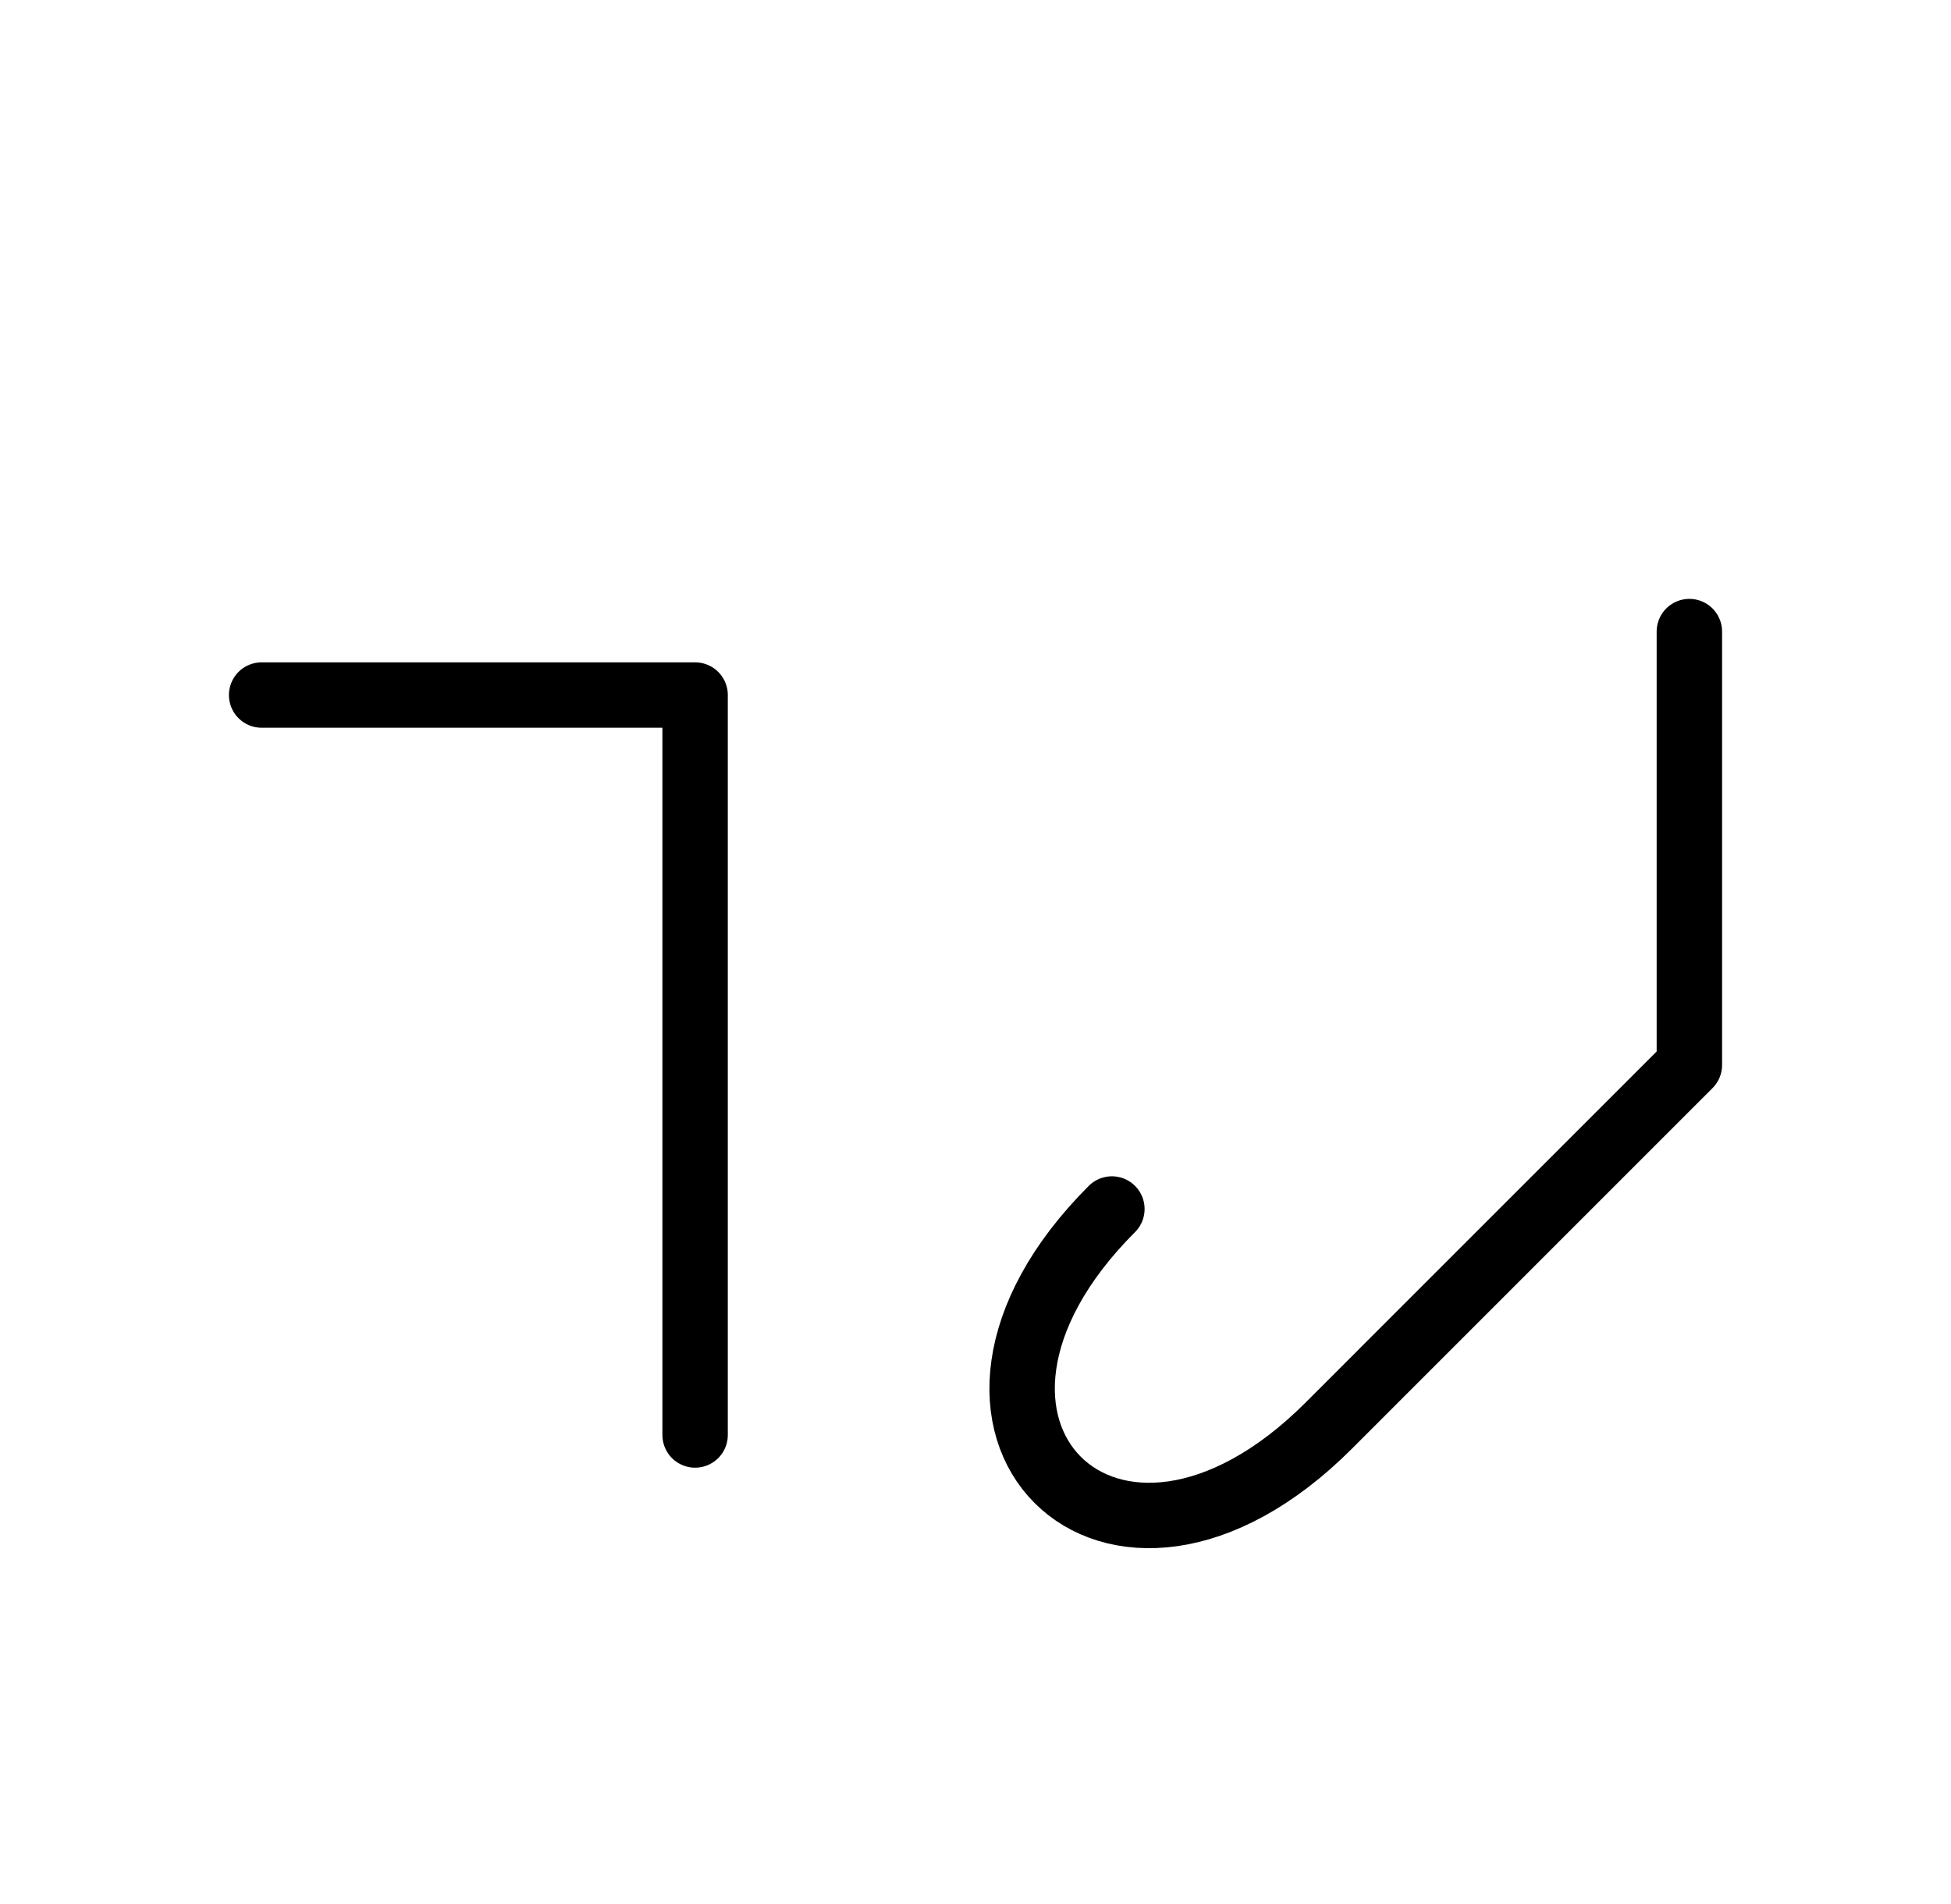
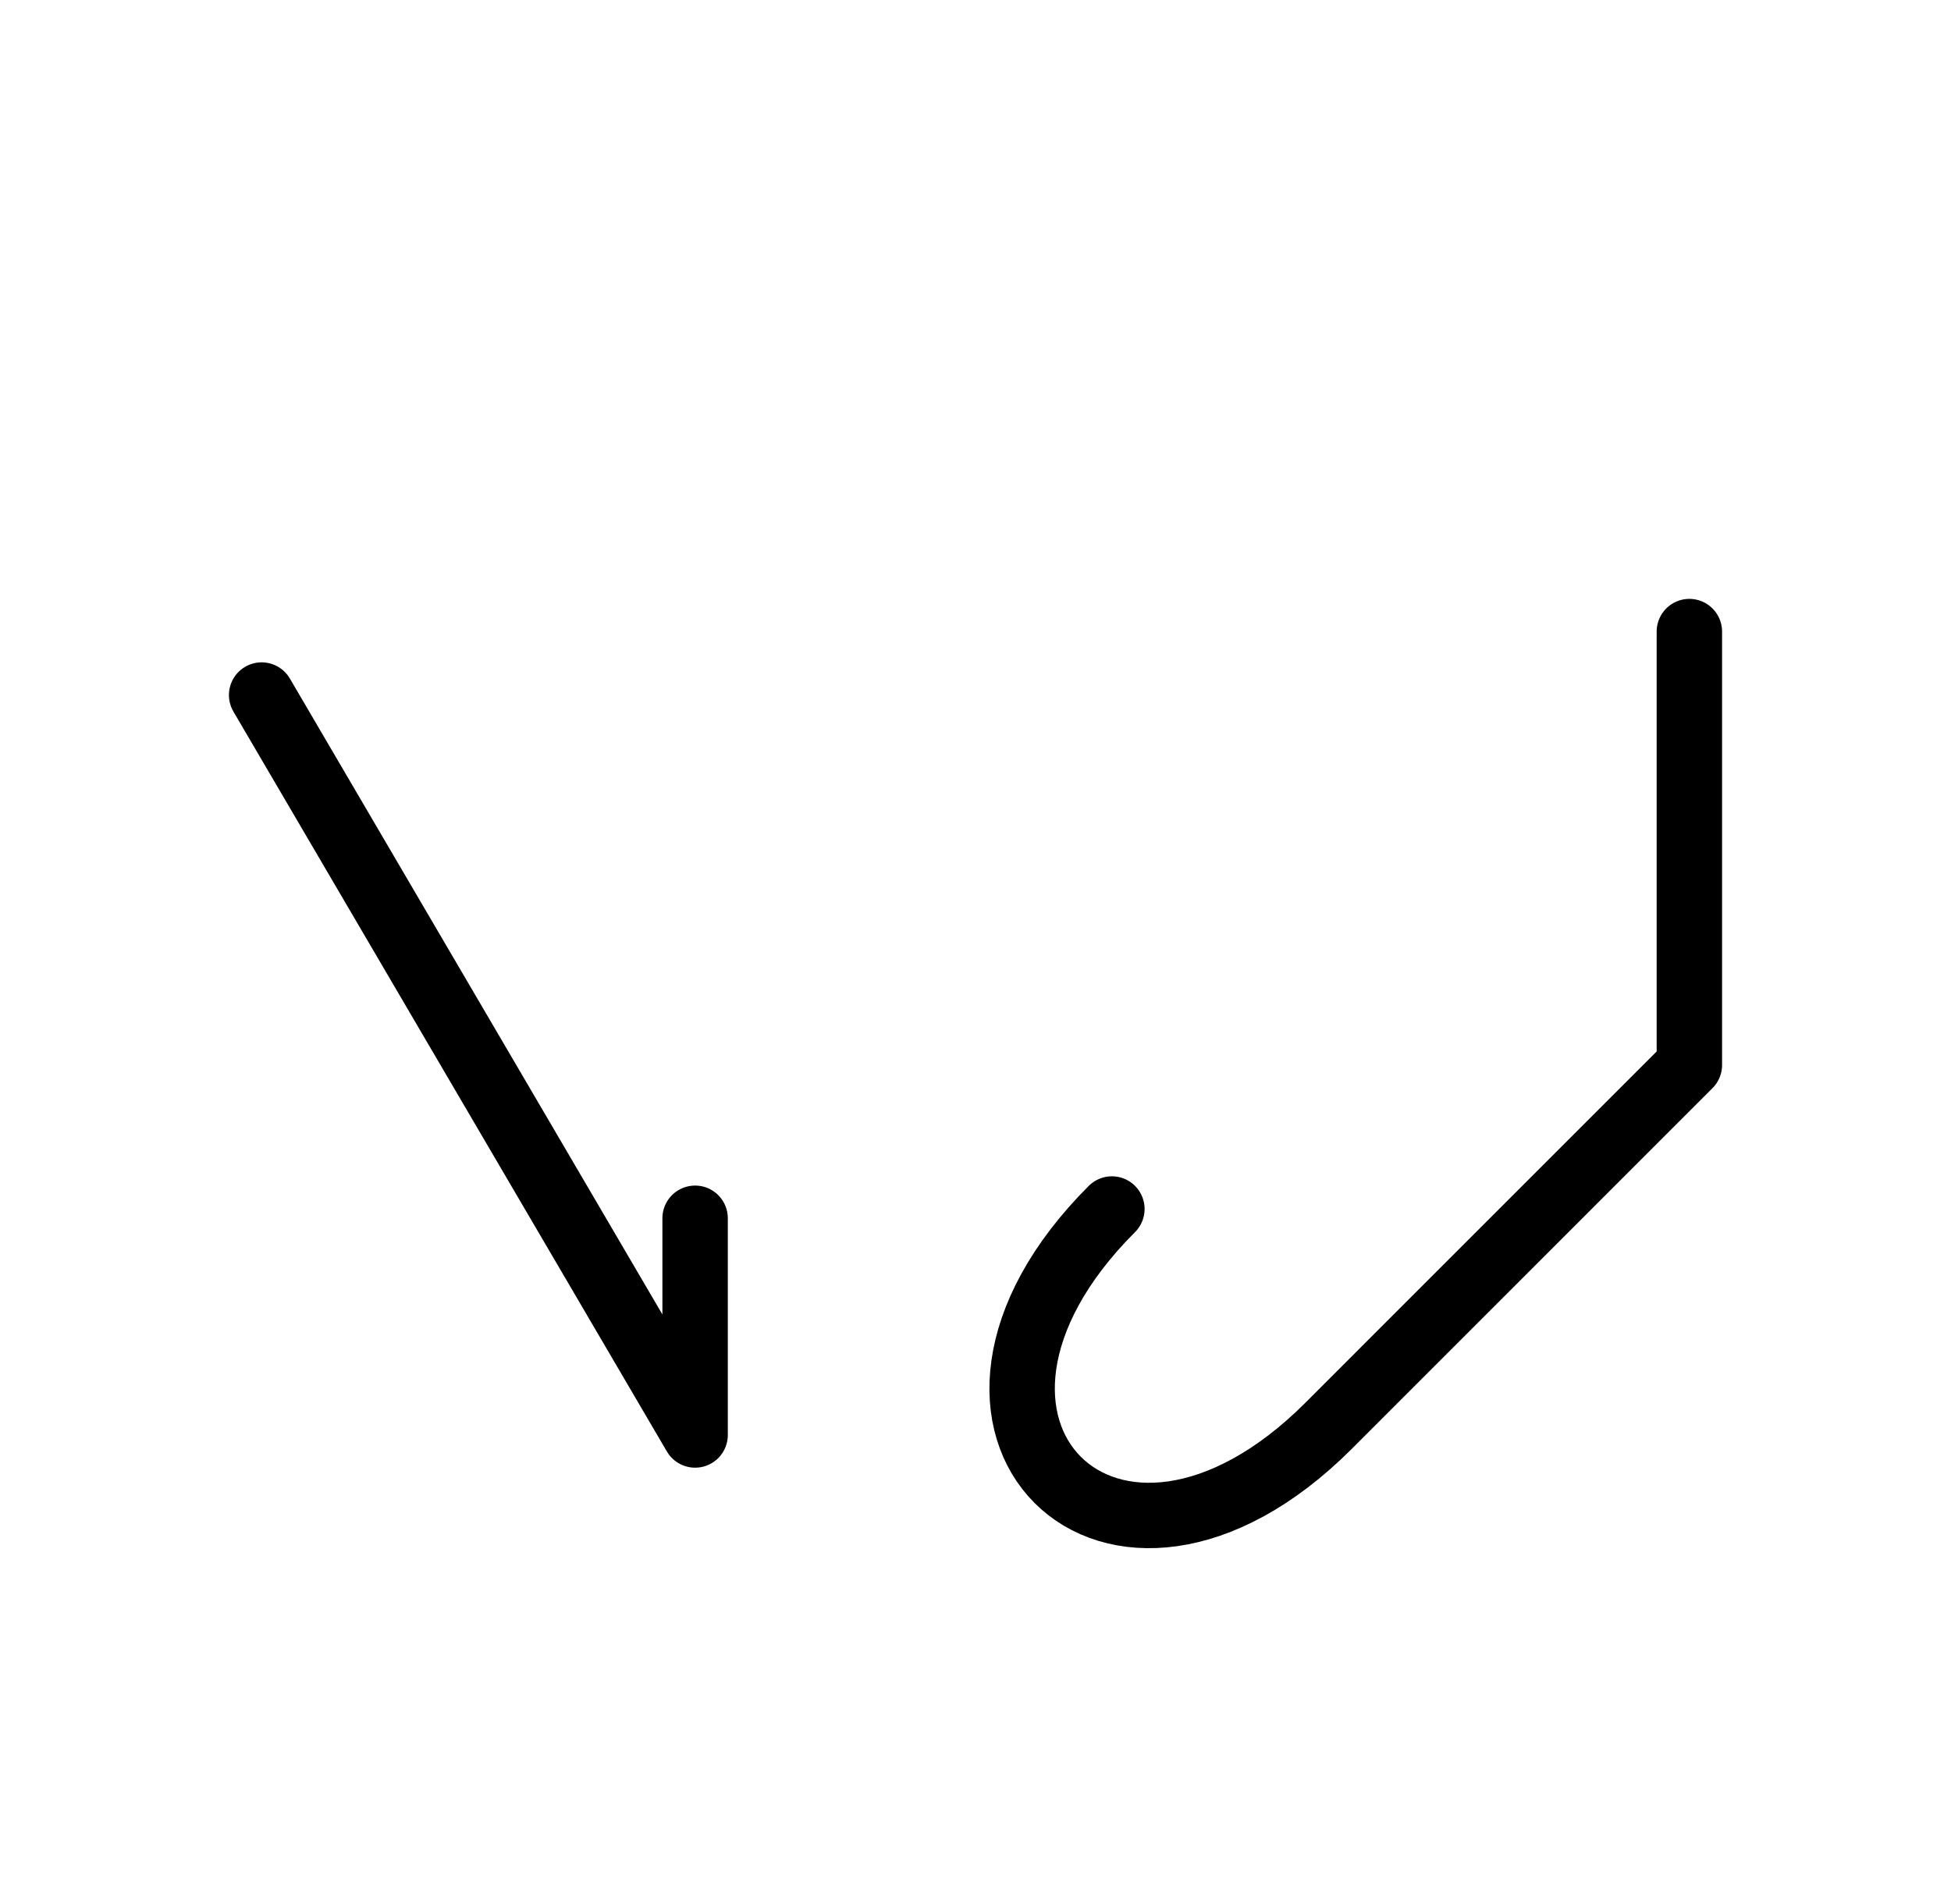
<svg xmlns="http://www.w3.org/2000/svg" xmlns:xlink="http://www.w3.org/1999/xlink" width="37.285" height="36.391" viewBox="0 0 37.285 36.391">
  <defs>
-     <path d="M29.356,23.284 L26.427,26.213 L32.285,20.355 L32.285,12.071 M29.356,23.284 L32.285,20.355 L25.392,27.249 C21.249,31.391,17.107,27.249,21.249,23.107 M13.284,23.284 L13.284,27.426 L13.284,13.284 L5.0,13.284" stroke="black" fill="none" stroke-width="1.25" stroke-linecap="round" stroke-linejoin="round" id="d0" />
+     <path d="M29.356,23.284 L26.427,26.213 L32.285,20.355 L32.285,12.071 M29.356,23.284 L32.285,20.355 L25.392,27.249 C21.249,31.391,17.107,27.249,21.249,23.107 M13.284,23.284 L13.284,27.426 L5.0,13.284" stroke="black" fill="none" stroke-width="1.25" stroke-linecap="round" stroke-linejoin="round" id="d0" />
  </defs>
  <use xlink:href="#d0" x="0" y="0" />
</svg>